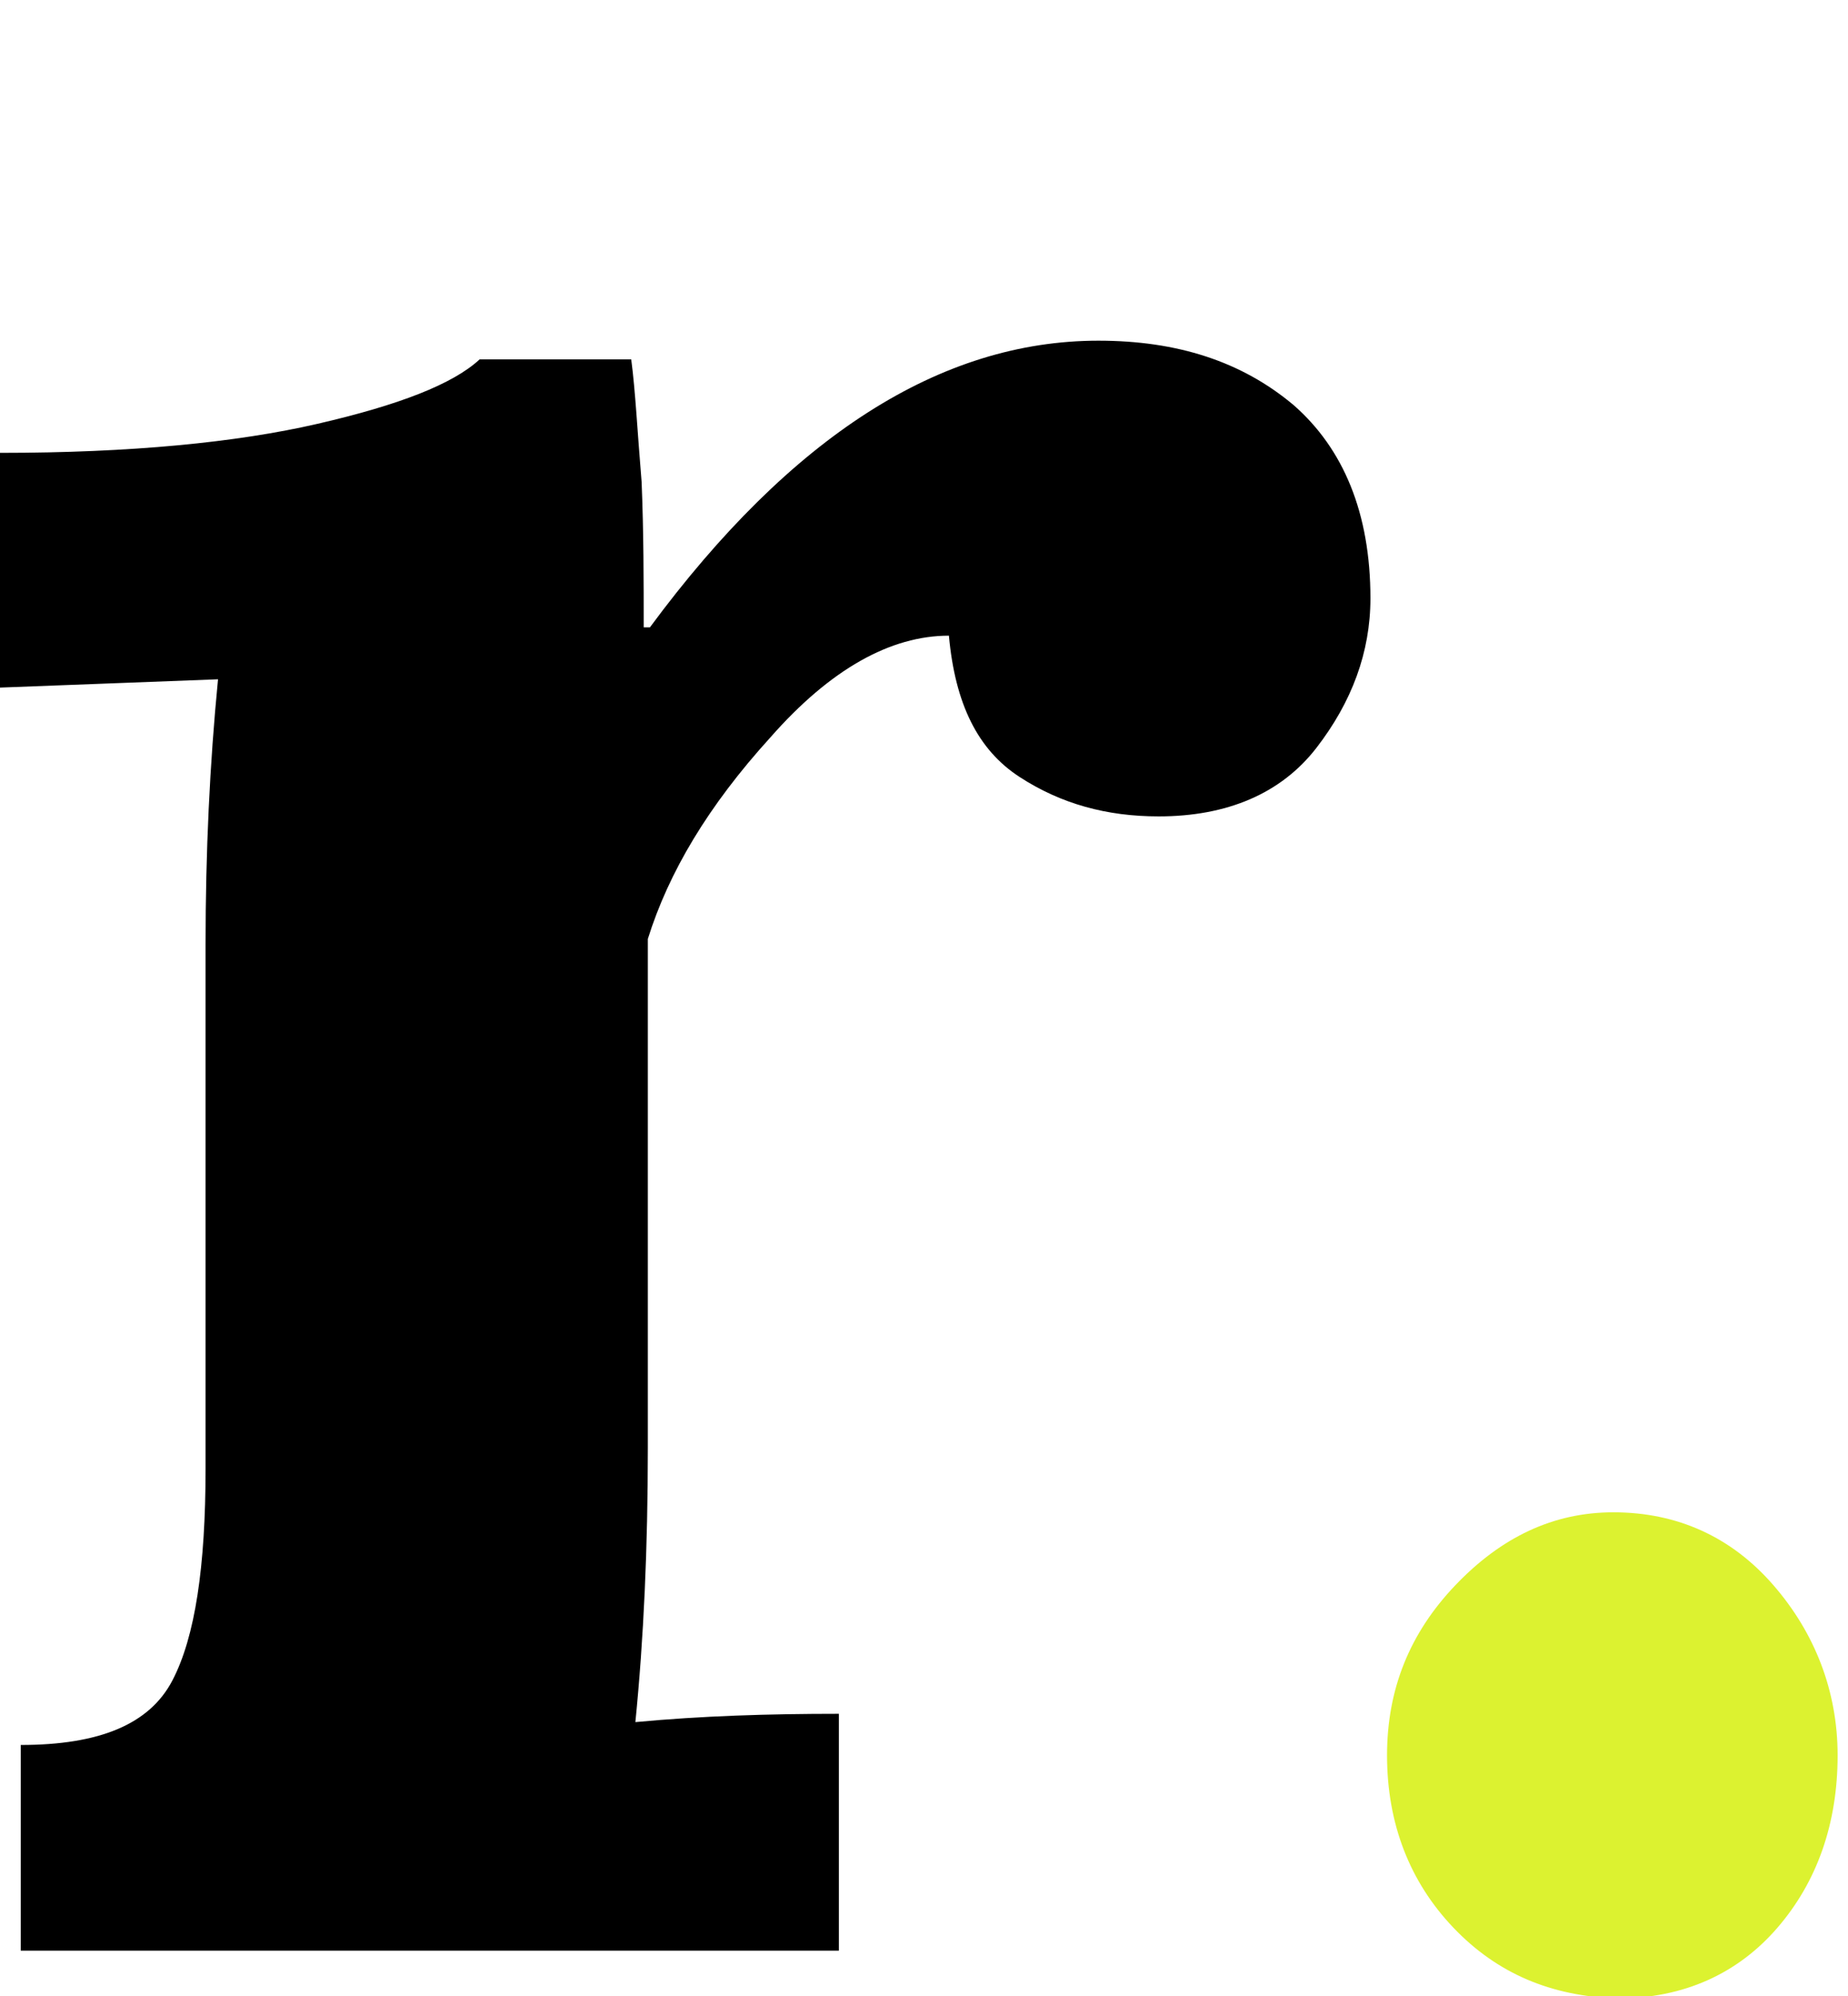
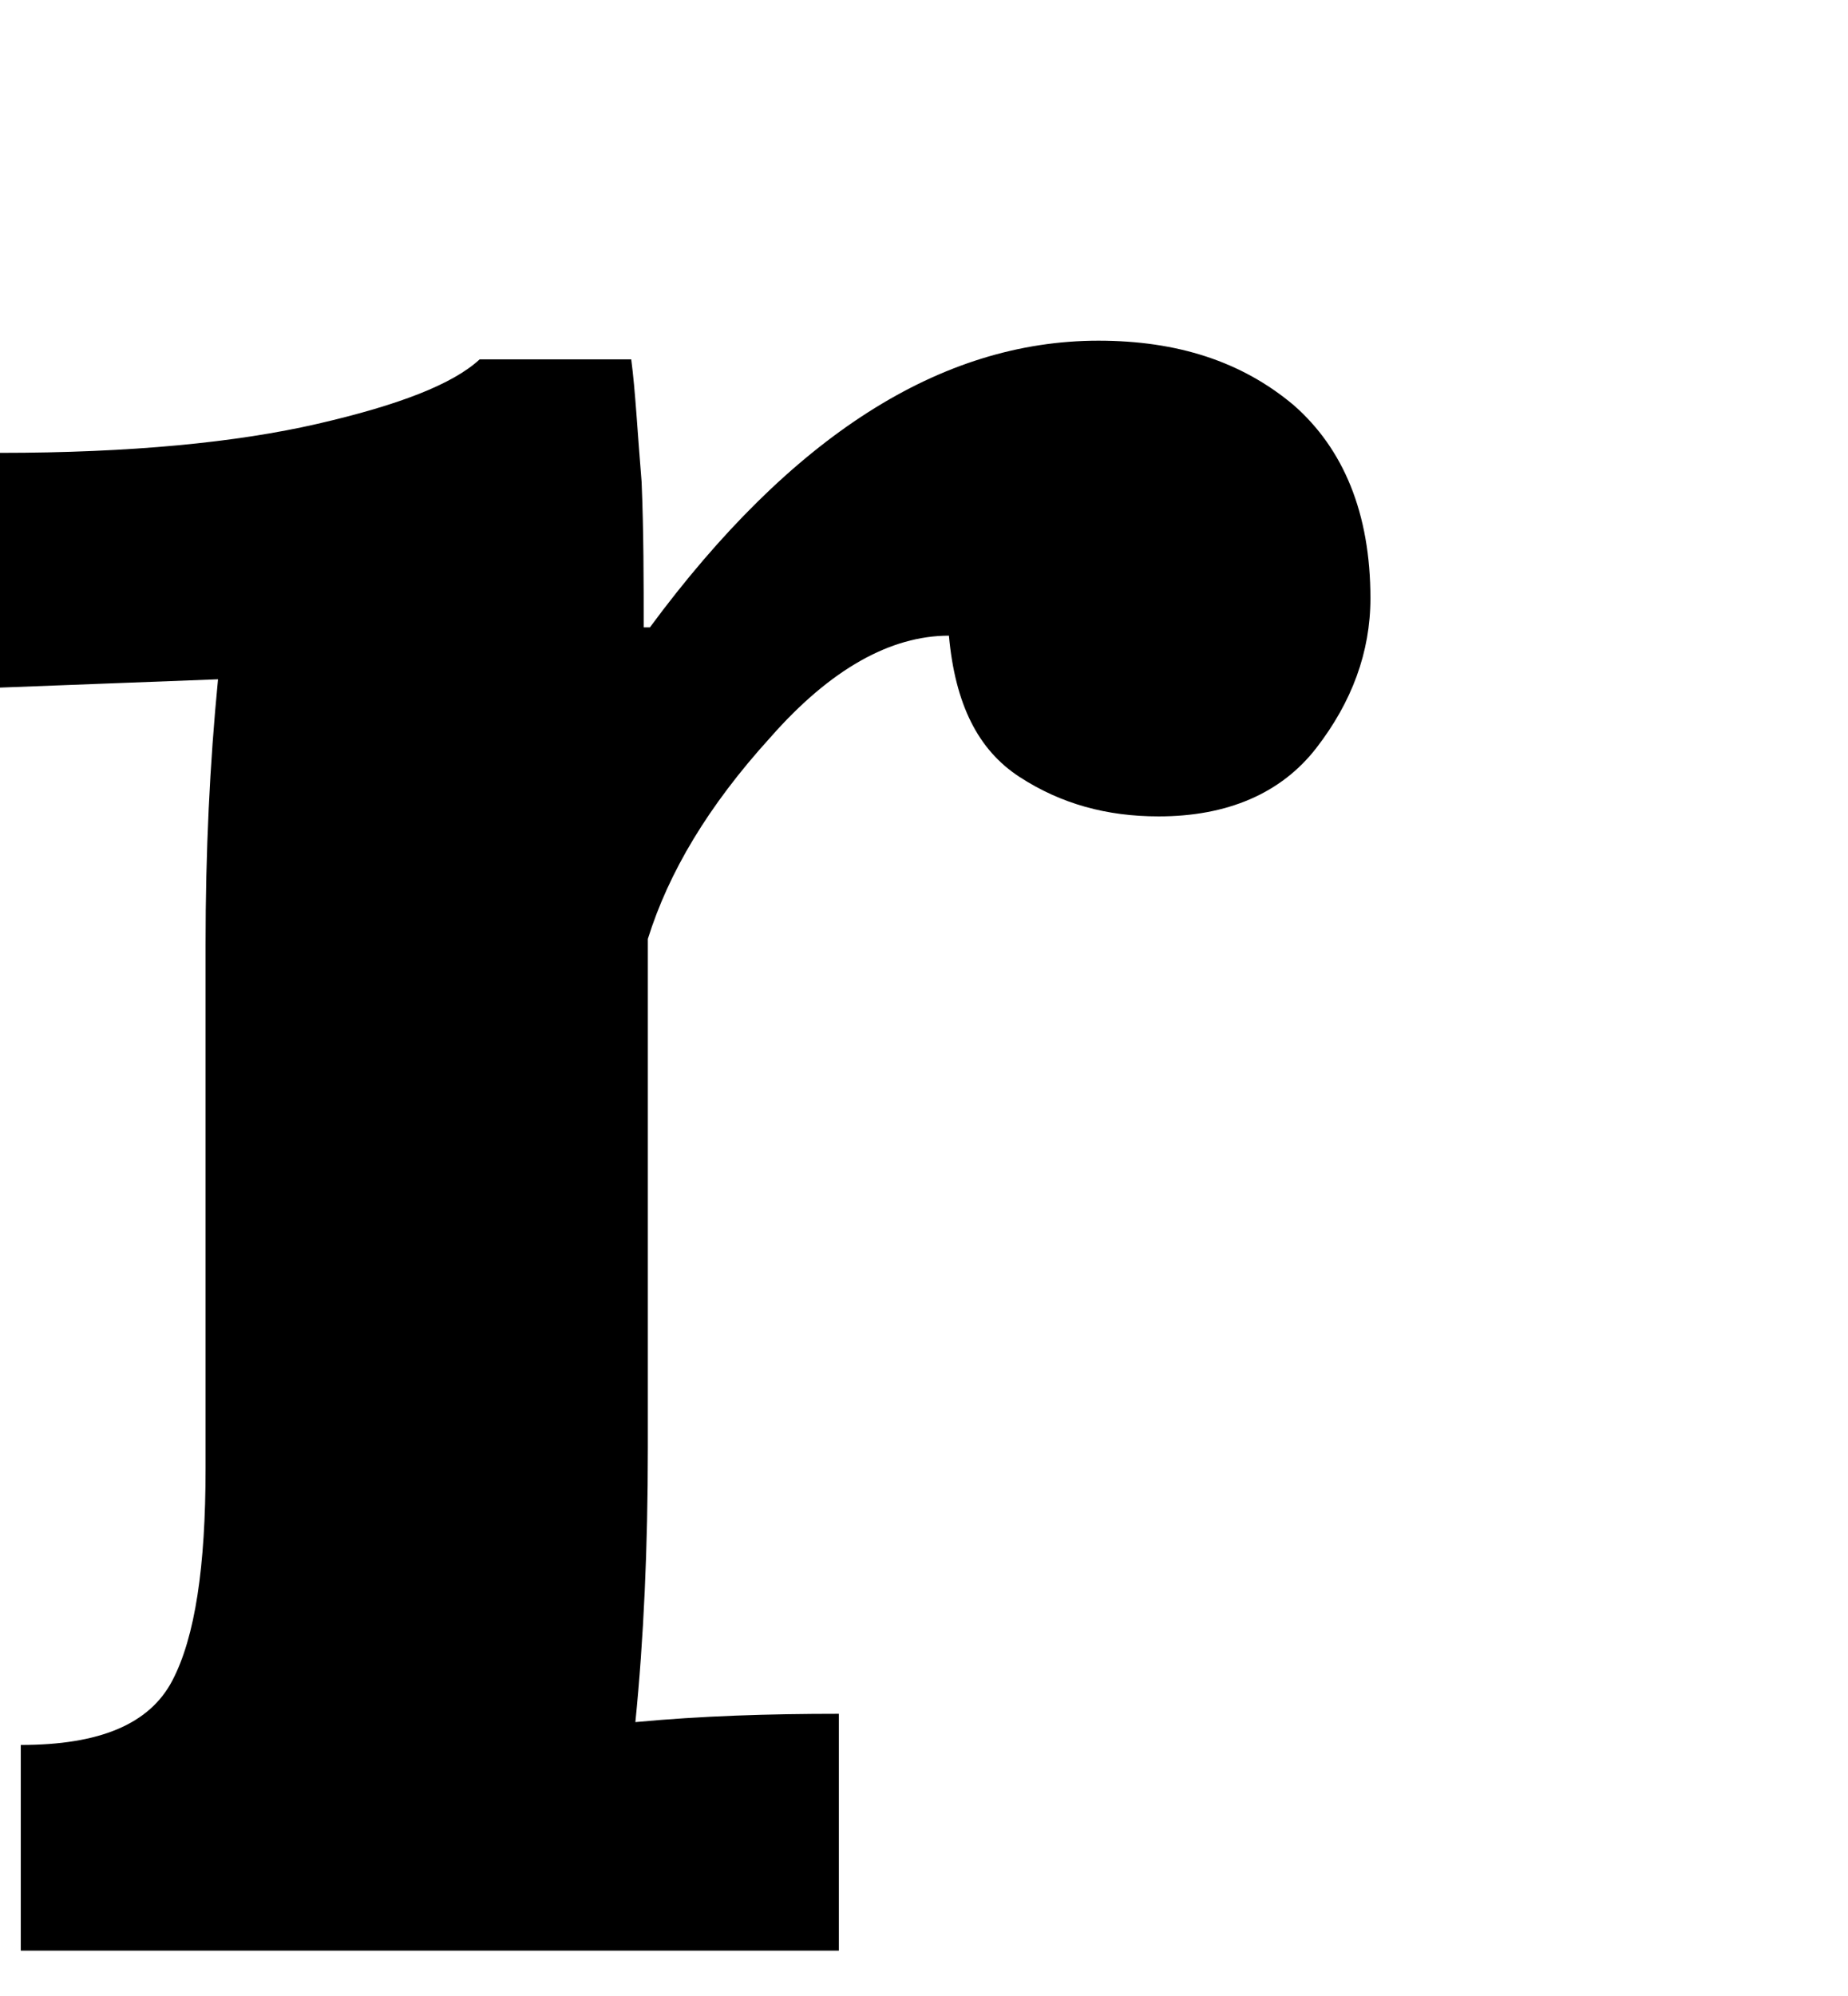
<svg xmlns="http://www.w3.org/2000/svg" version="1.2" baseProfile="tiny" id="Ebene_1" x="0px" y="0px" viewBox="0 0 89 96.1" overflow="visible" xml:space="preserve">
  <g>
    <path d="M1,84c3.8,0,6.2-1,7.3-3.1c1.1-2.1,1.6-5.5,1.6-10.2V45.5c0-4.5,0.2-8.7,0.6-12.8L0,33.1V21.8c6.3,0,11.4-0.5,15.3-1.4   s6.5-1.9,7.8-3.1h7.3c0.2,1.5,0.3,3.5,0.5,5.9c0.1,2.4,0.1,4.8,0.1,7h0.3c6.8-9.2,14-13.8,21.6-13.8c3.8,0,6.9,1,9.4,3.1   c2.4,2.1,3.7,5.2,3.7,9.3c0,2.6-0.9,5-2.6,7.2c-1.7,2.2-4.3,3.3-7.6,3.3c-2.5,0-4.7-0.6-6.7-1.9c-2-1.3-3.1-3.5-3.4-6.8   c-2.8,0-5.7,1.6-8.6,4.9c-3,3.3-4.9,6.5-5.9,9.7v24.5c0,4.8-0.2,9.2-0.6,13.2c3.2-0.3,6.4-0.4,9.8-0.4v11.4H1V84z" />
-     <path fill="#DCF230" d="M70,92.8c-2.1-2.2-3.2-5-3.2-8.3c0-3.2,1.1-5.9,3.3-8.2c2.2-2.3,4.7-3.5,7.6-3.5c3.1,0,5.7,1.2,7.7,3.5   c2,2.3,3.1,5.1,3.1,8.2c0,3.3-1,6.1-2.9,8.3s-4.5,3.4-7.7,3.4C74.7,96.1,72.1,95,70,92.8z" />
  </g>
</svg>